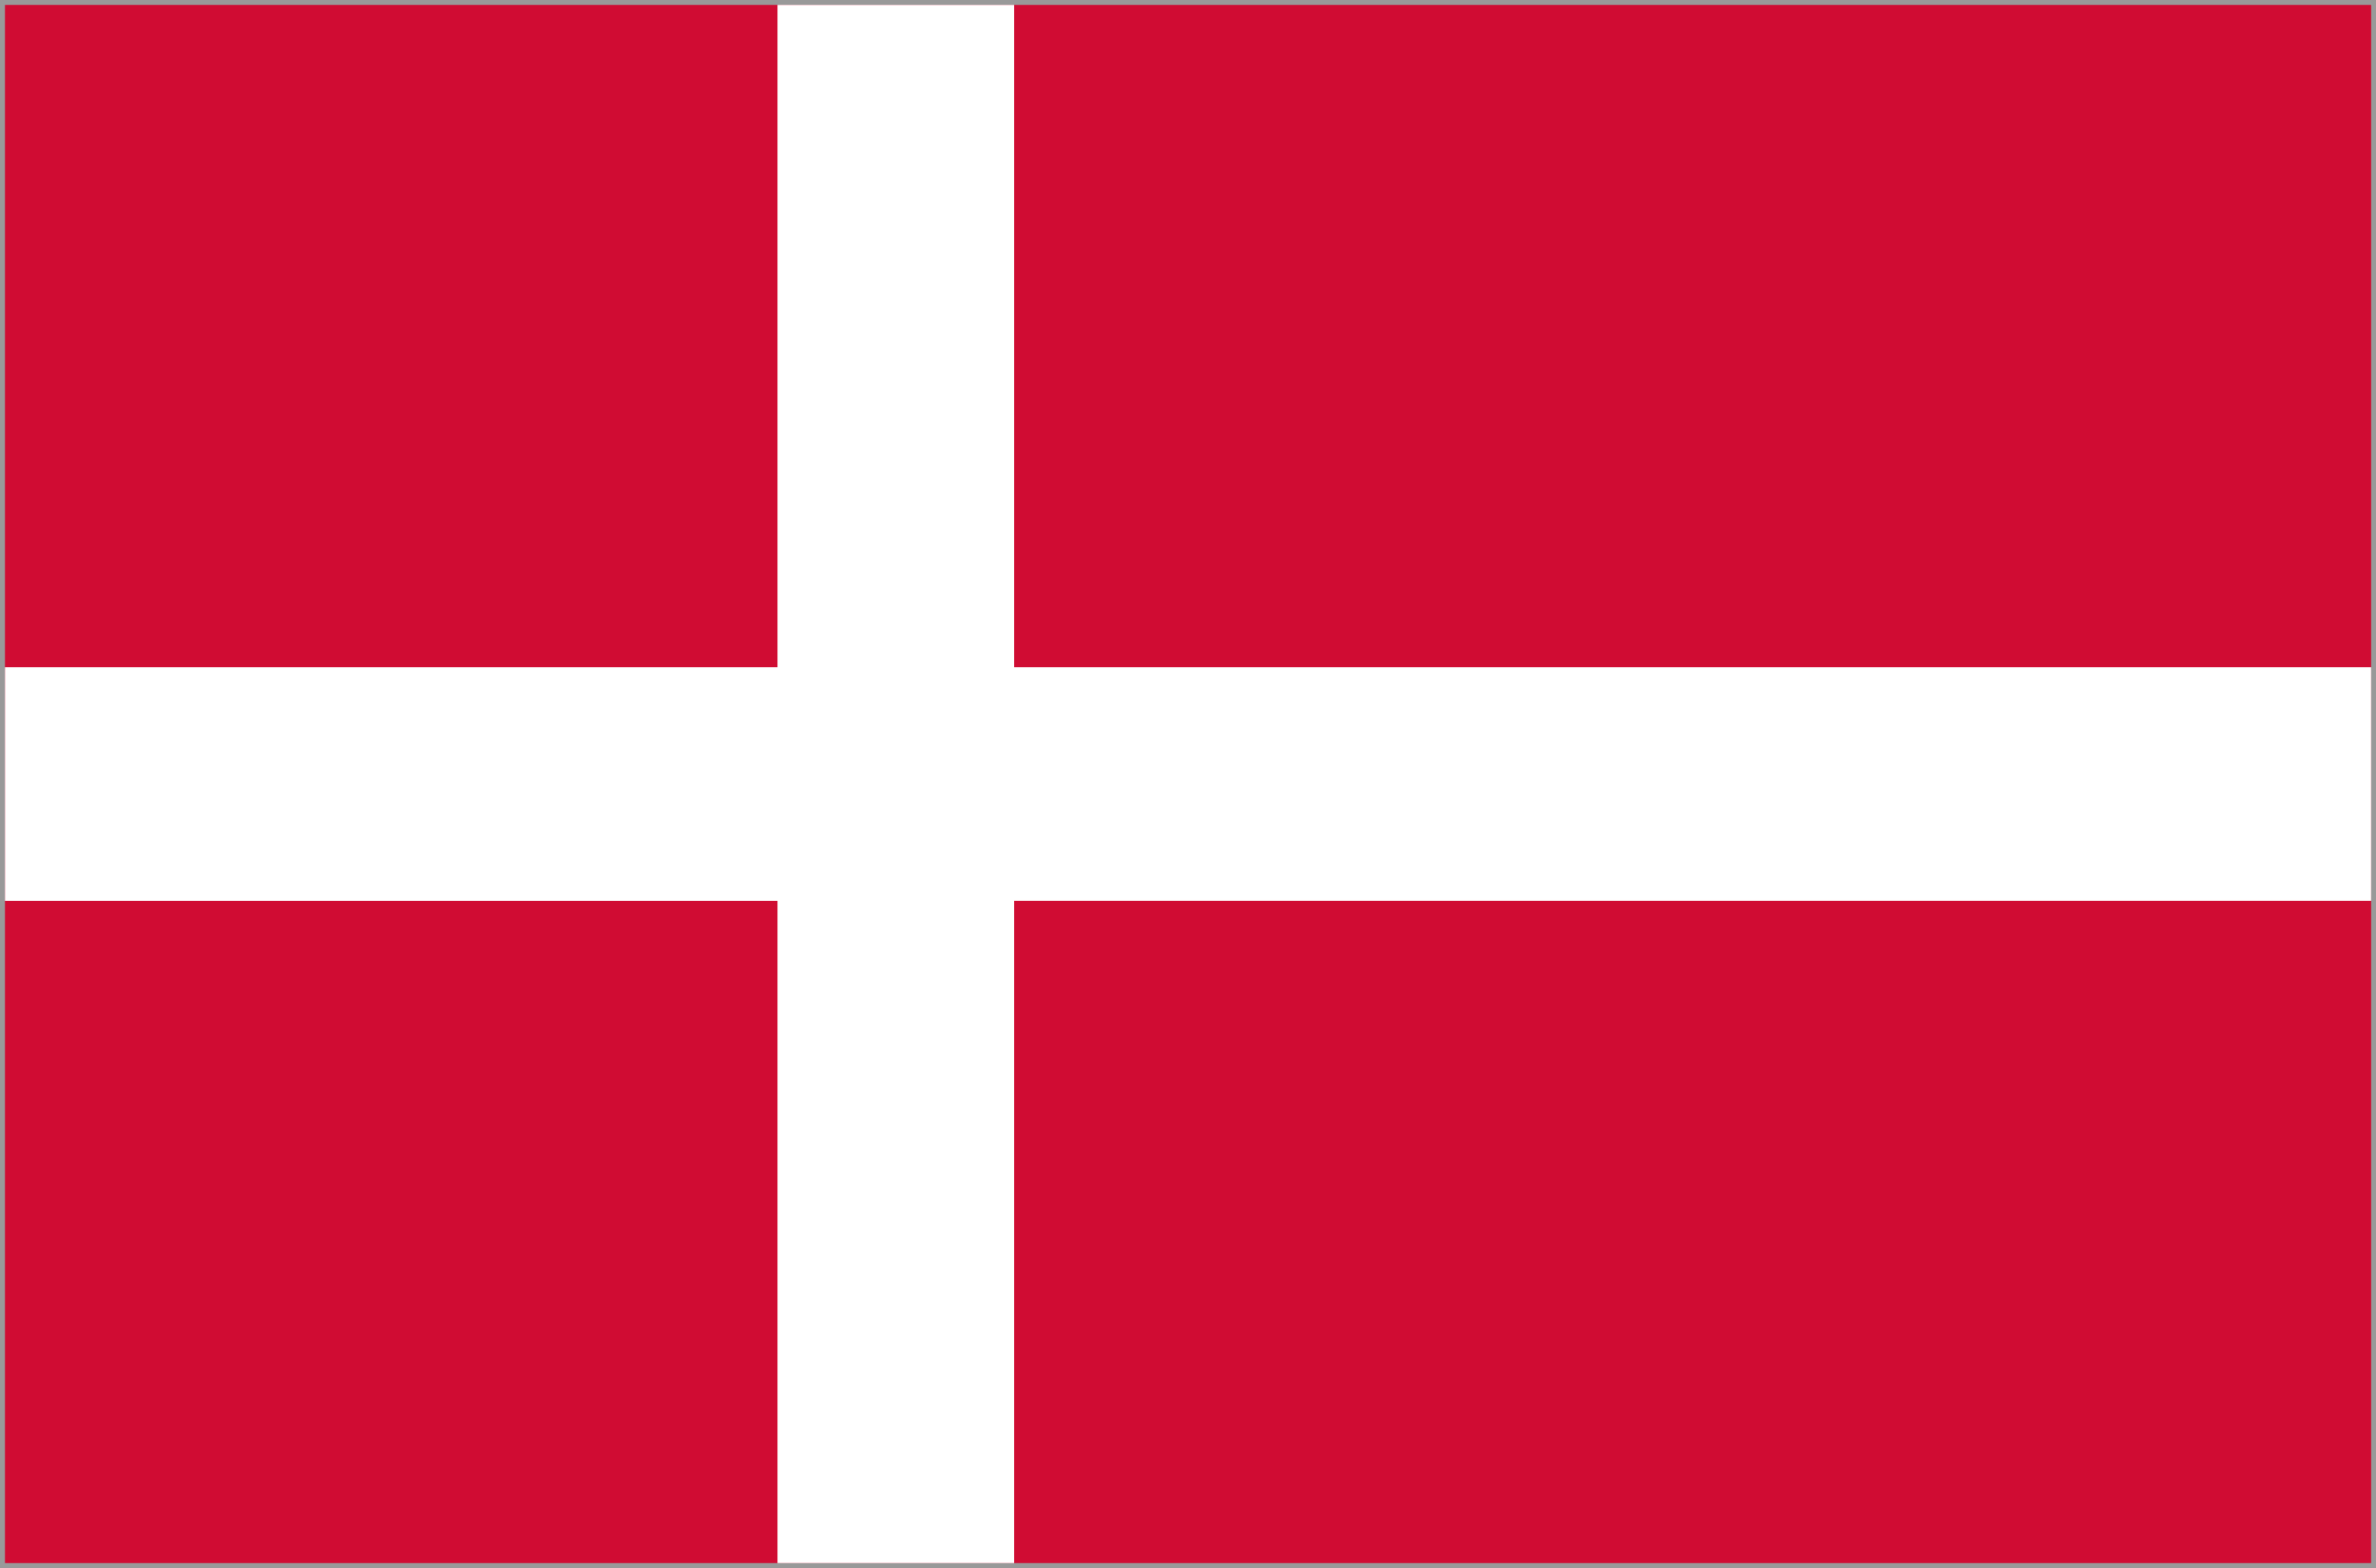
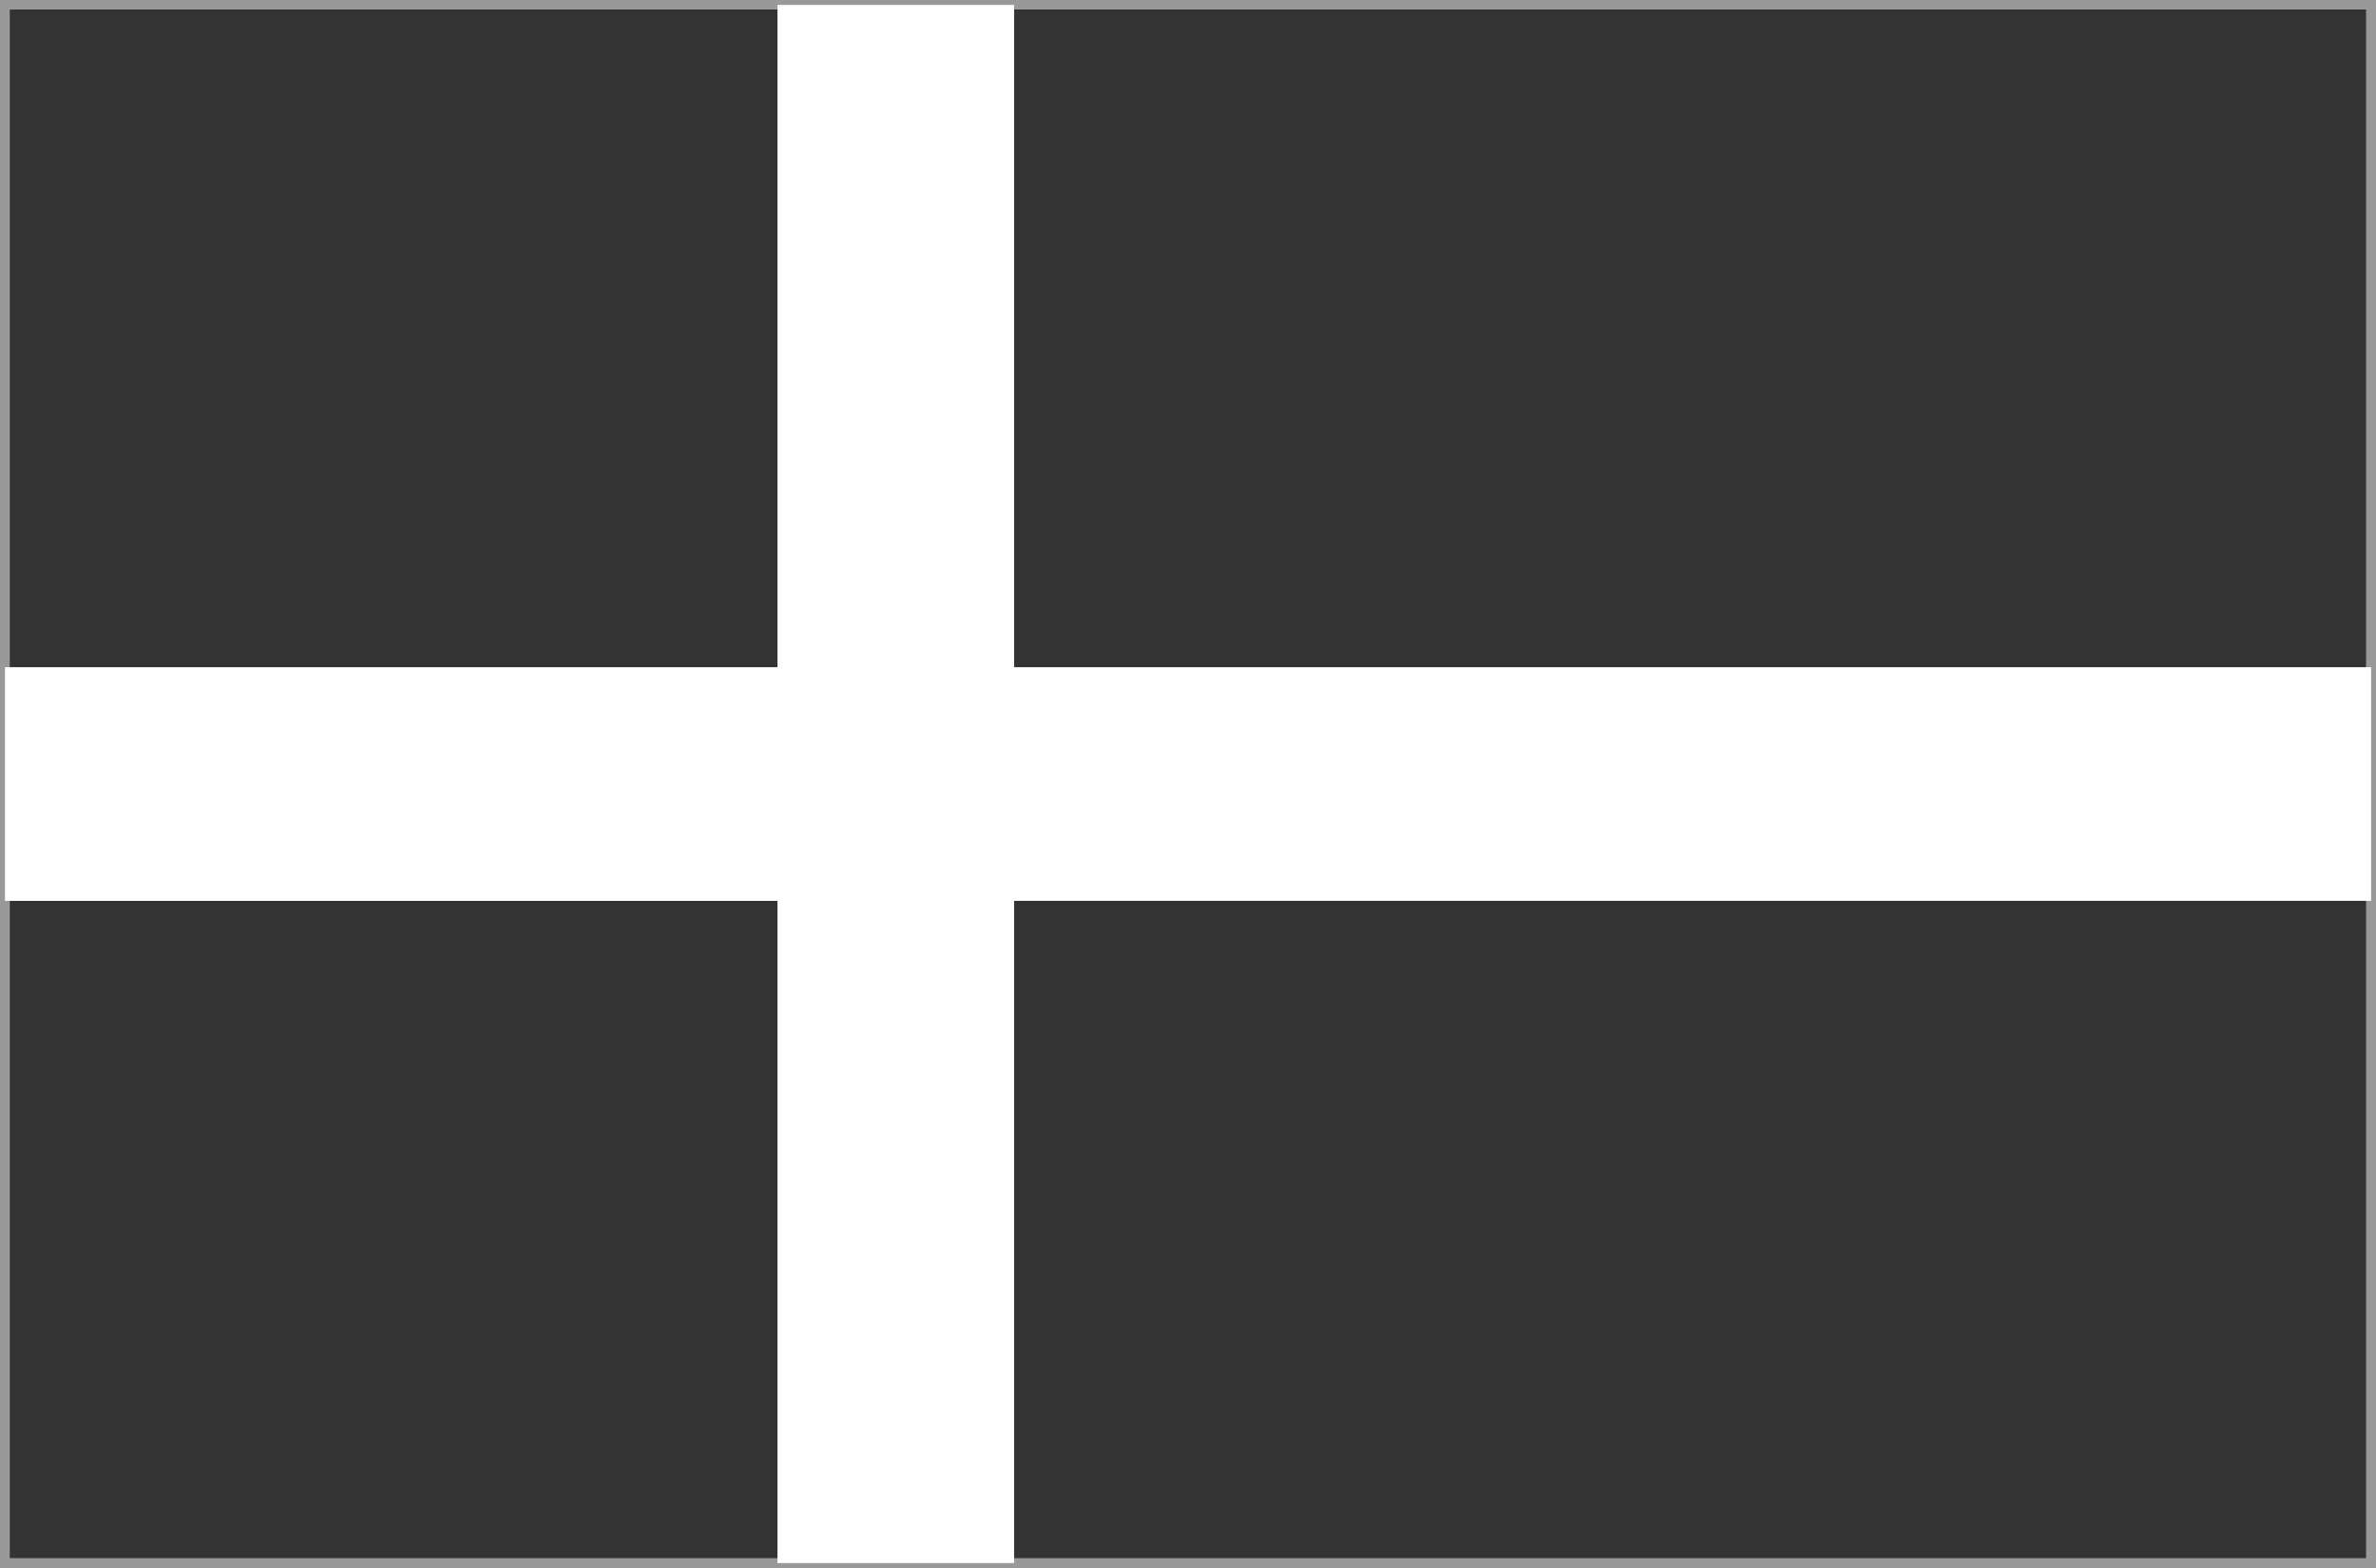
<svg xmlns="http://www.w3.org/2000/svg" id="グループ_14097" data-name="グループ 14097" width="50" height="33" viewBox="0 0 50 33">
  <rect x="0" y="0" width="50" height="33" fill="#333333" stroke="none" />
  <path id="パス_17777" data-name="パス 17777" d="M49.9,32.8v0ZM.206.2H49.791l0,32.593H.206ZM0,33H50V0H0Z" fill="#999" />
-   <rect id="長方形_5085" data-name="長方形 5085" width="49.792" height="32.792" transform="translate(0.105 0.104)" fill="#d00c33" />
  <path id="パス_17778" data-name="パス 17778" d="M16.328.071V14.009H.072v4.918H16.328V32.863h4.98V18.926H49.864V14.009H21.308V.071Z" transform="translate(0.033 0.033)" fill="#fff" />
</svg>